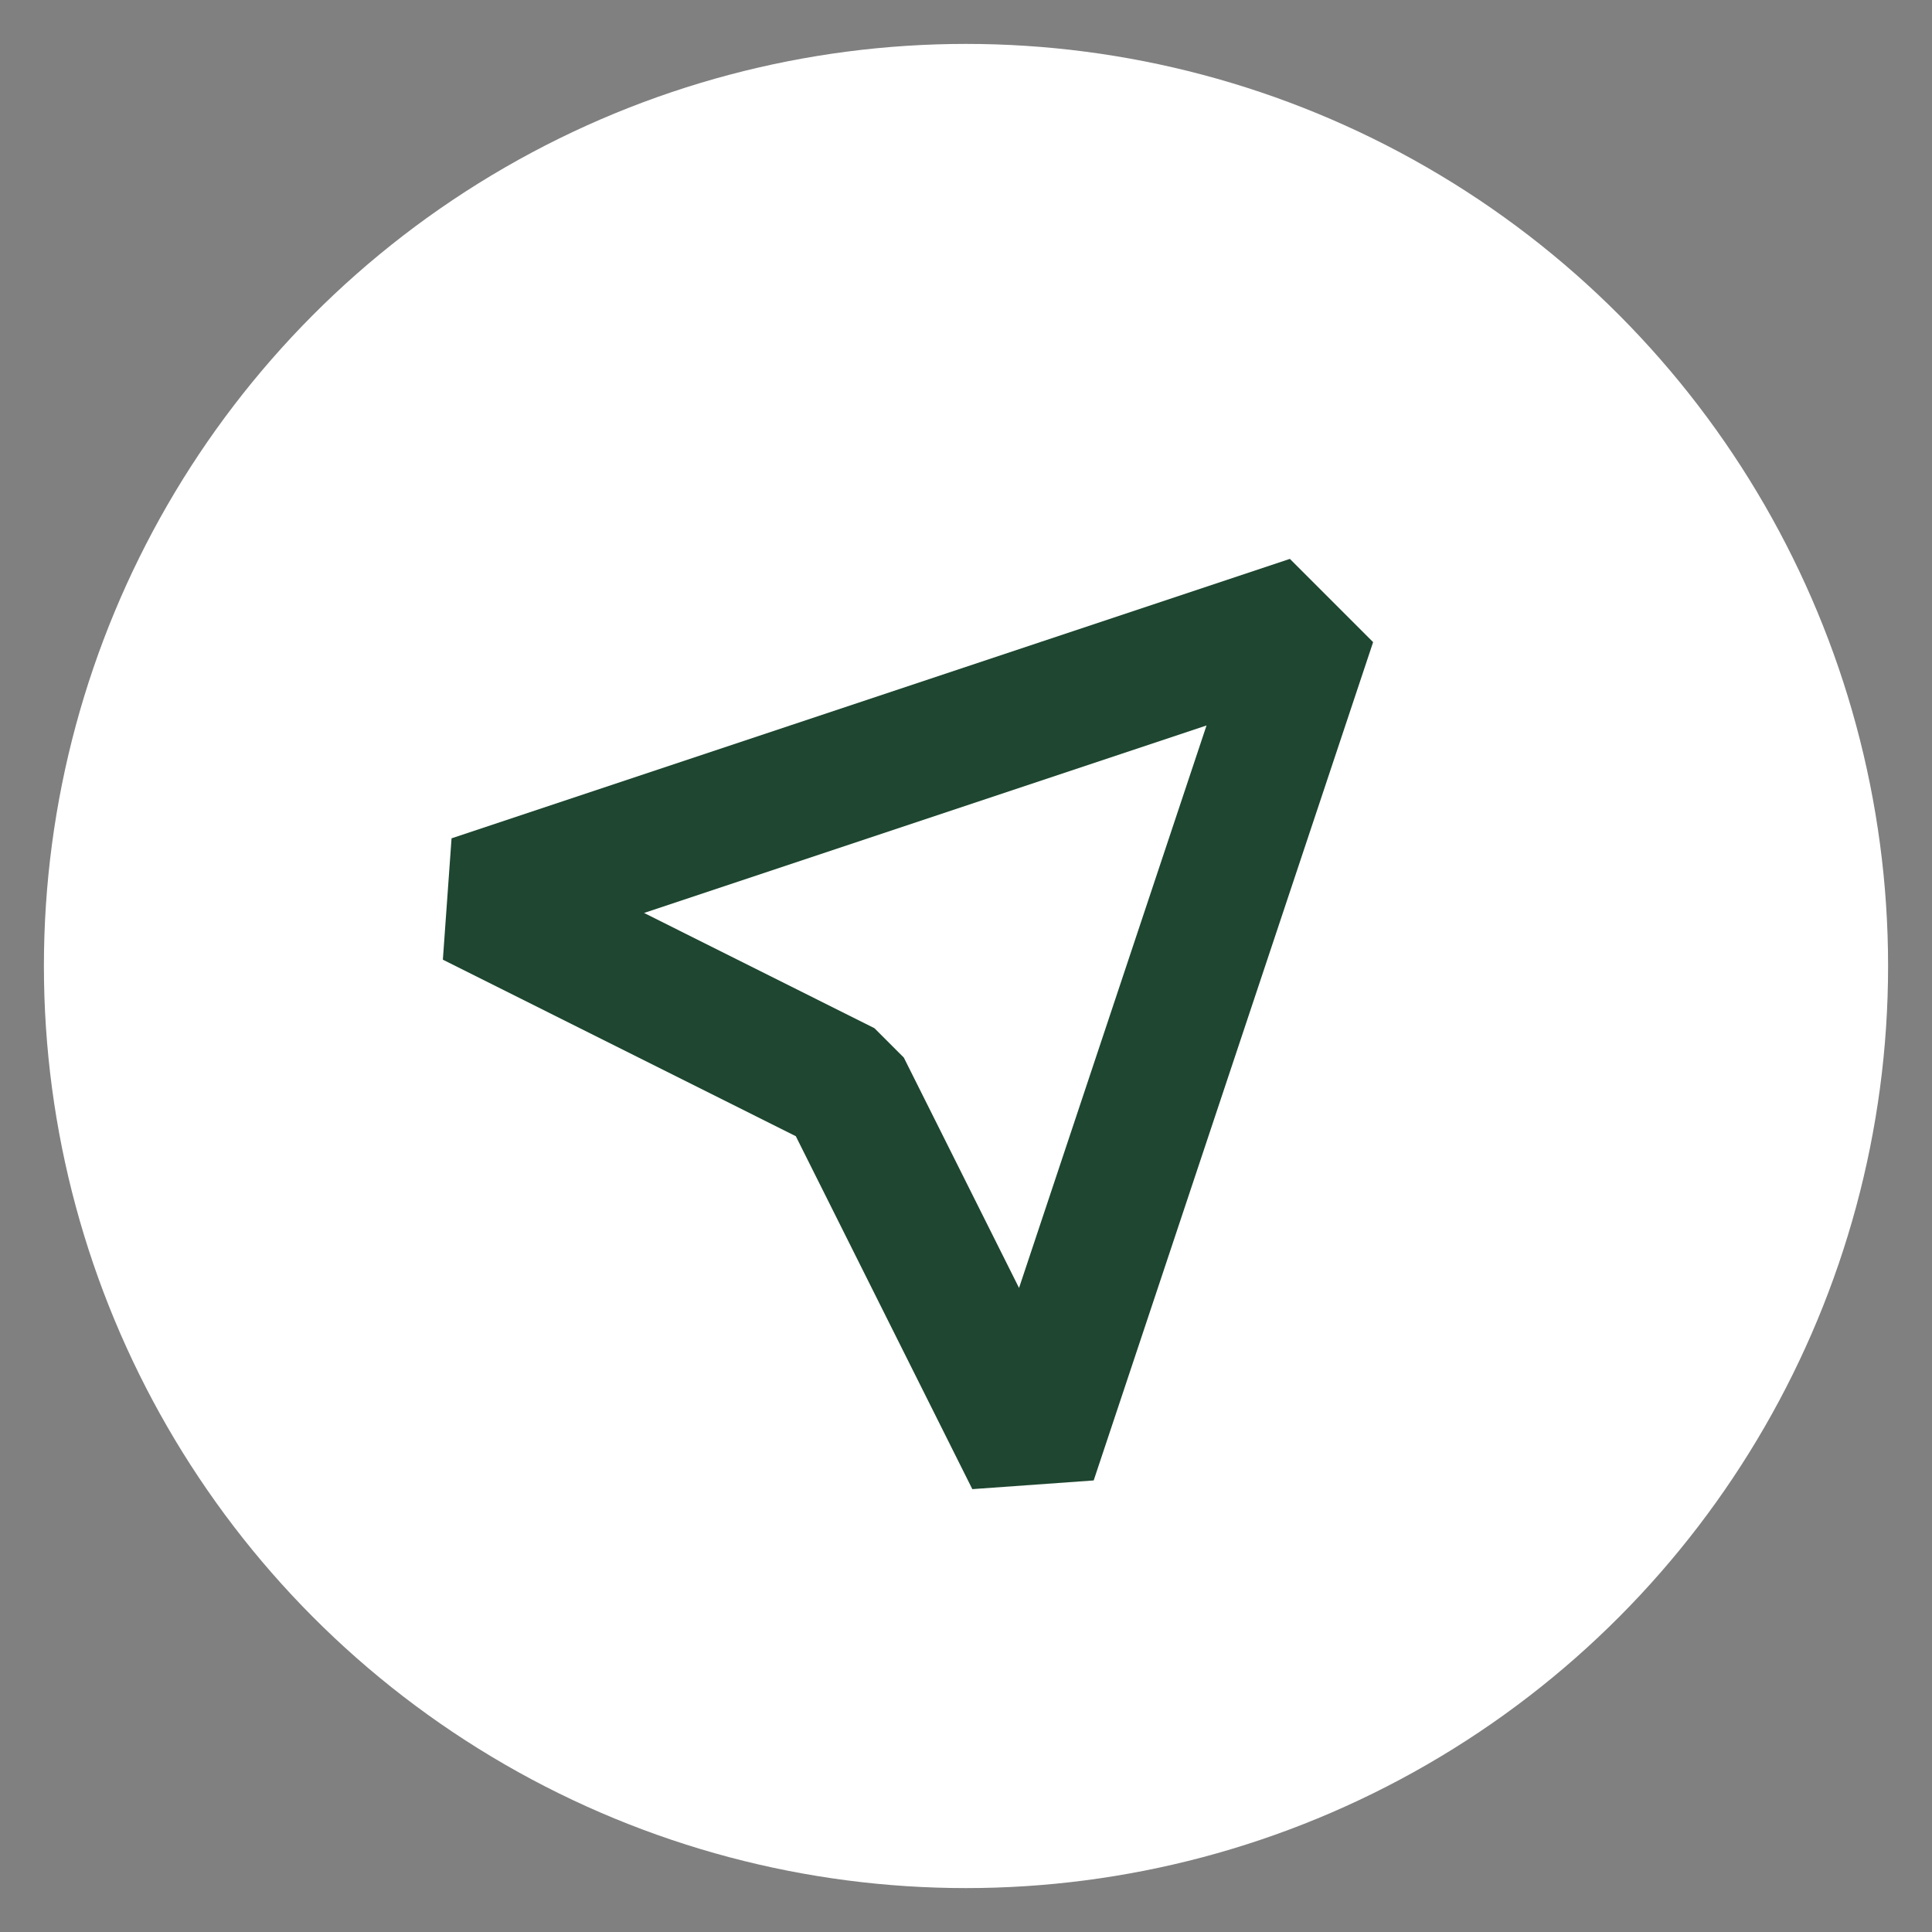
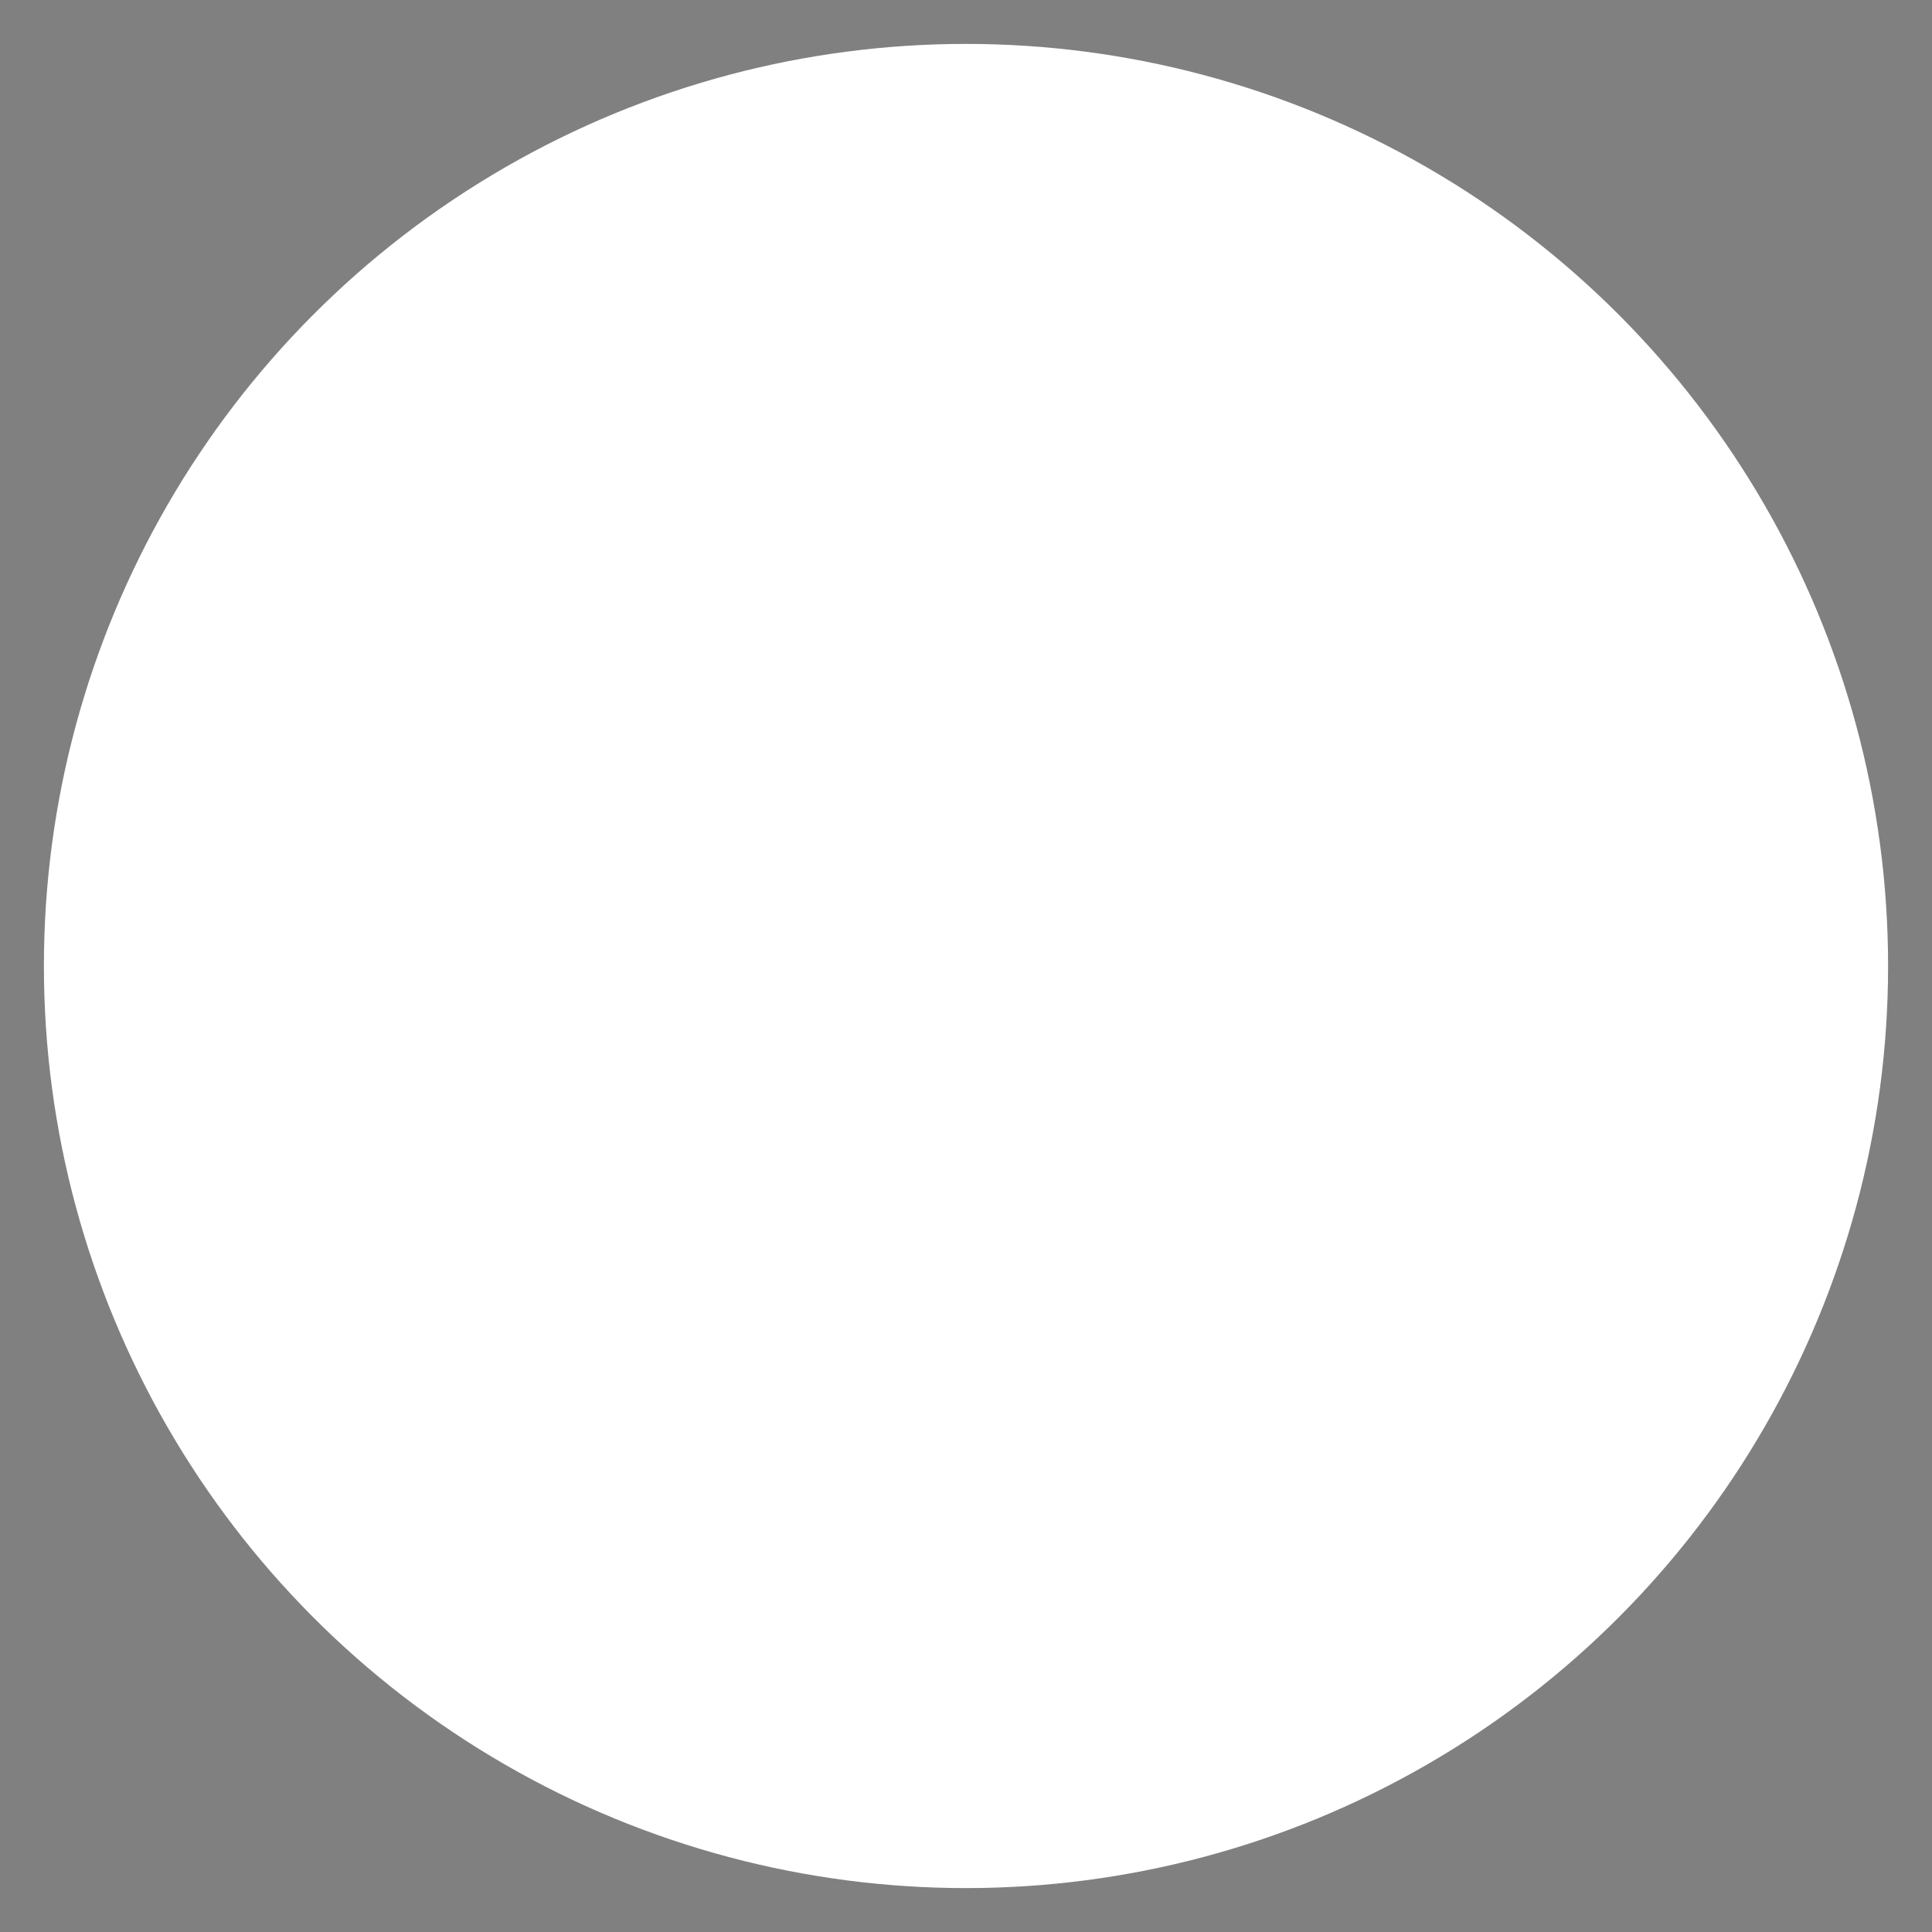
<svg xmlns="http://www.w3.org/2000/svg" width="22" height="22" viewBox="0 0 22 22" fill="none">
  <rect x="0" y="0" width="22" height="22" fill="#808080" stroke="none" />
  <circle cx="11" cy="11" r="10.5" fill="white" />
-   <path fill-rule="evenodd" clip-rule="evenodd" d="M7.334 10.396L9.957 11.708L10.292 12.043L11.604 14.666L13.739 8.261L7.334 10.396ZM5.142 9.546L14.688 6.364L15.636 7.312L12.454 16.858L11.072 16.957L9.062 12.938L5.043 10.928L5.142 9.546Z" fill="#1E4630" />
</svg>